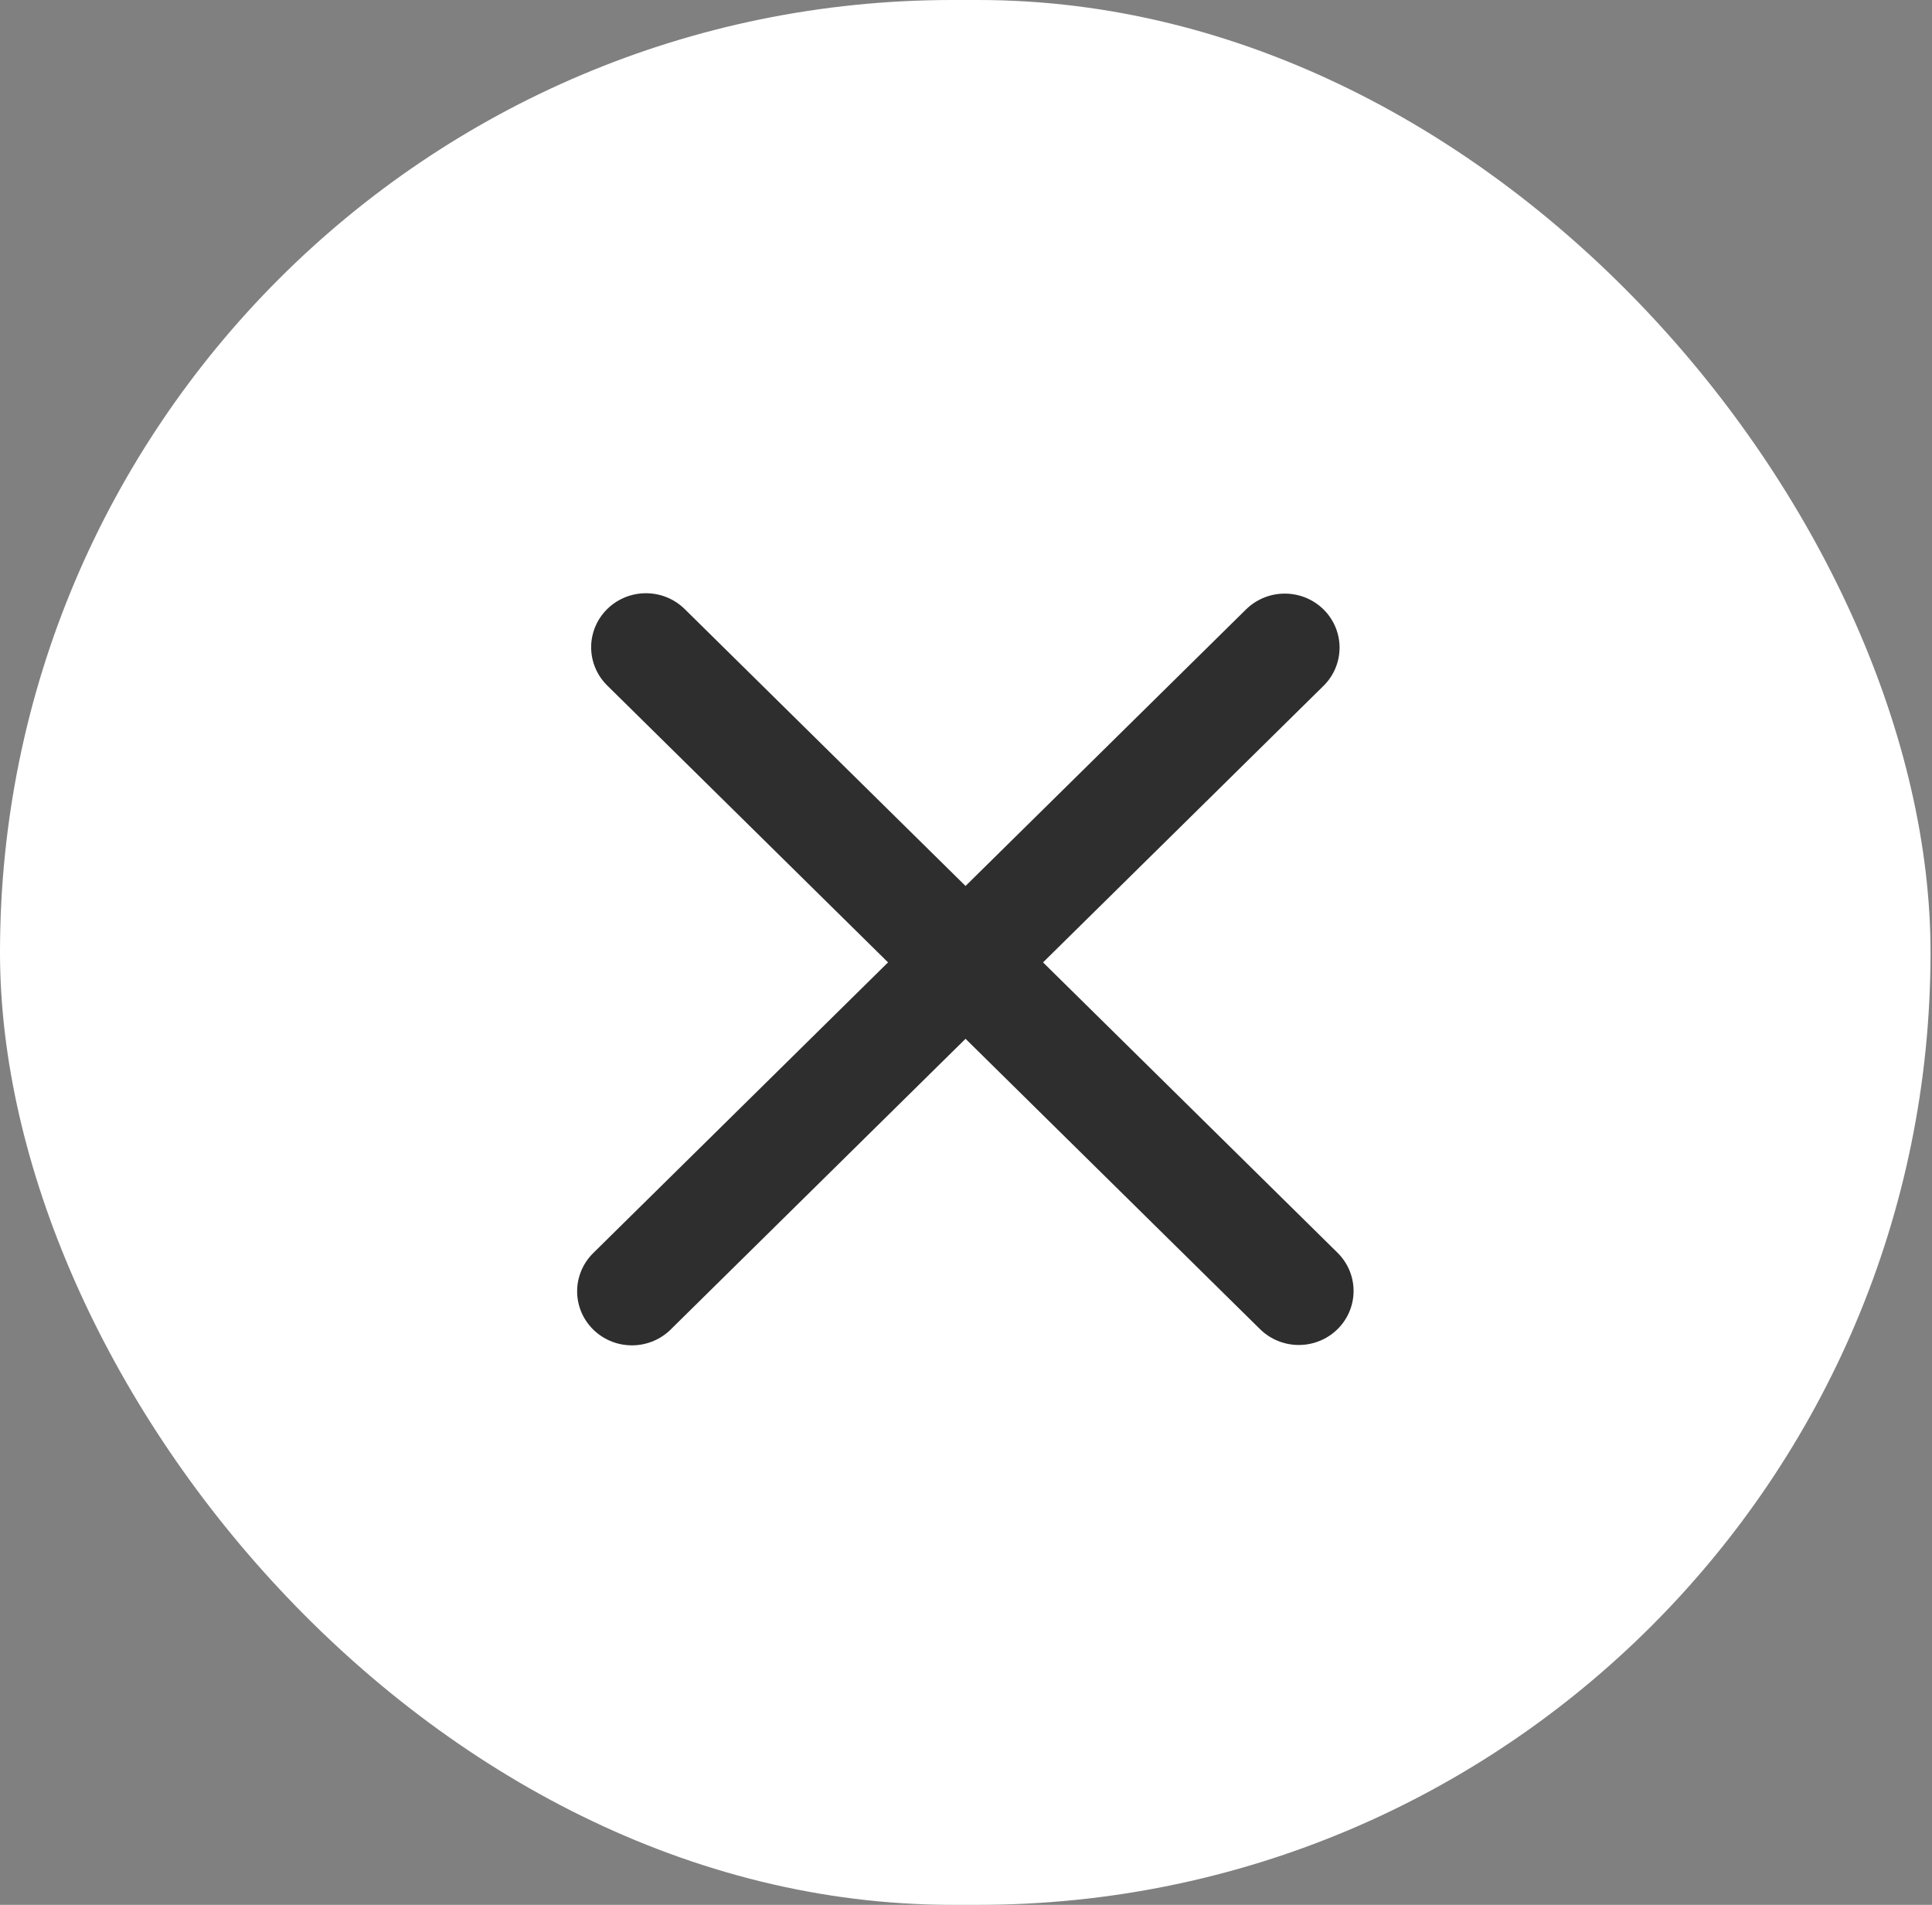
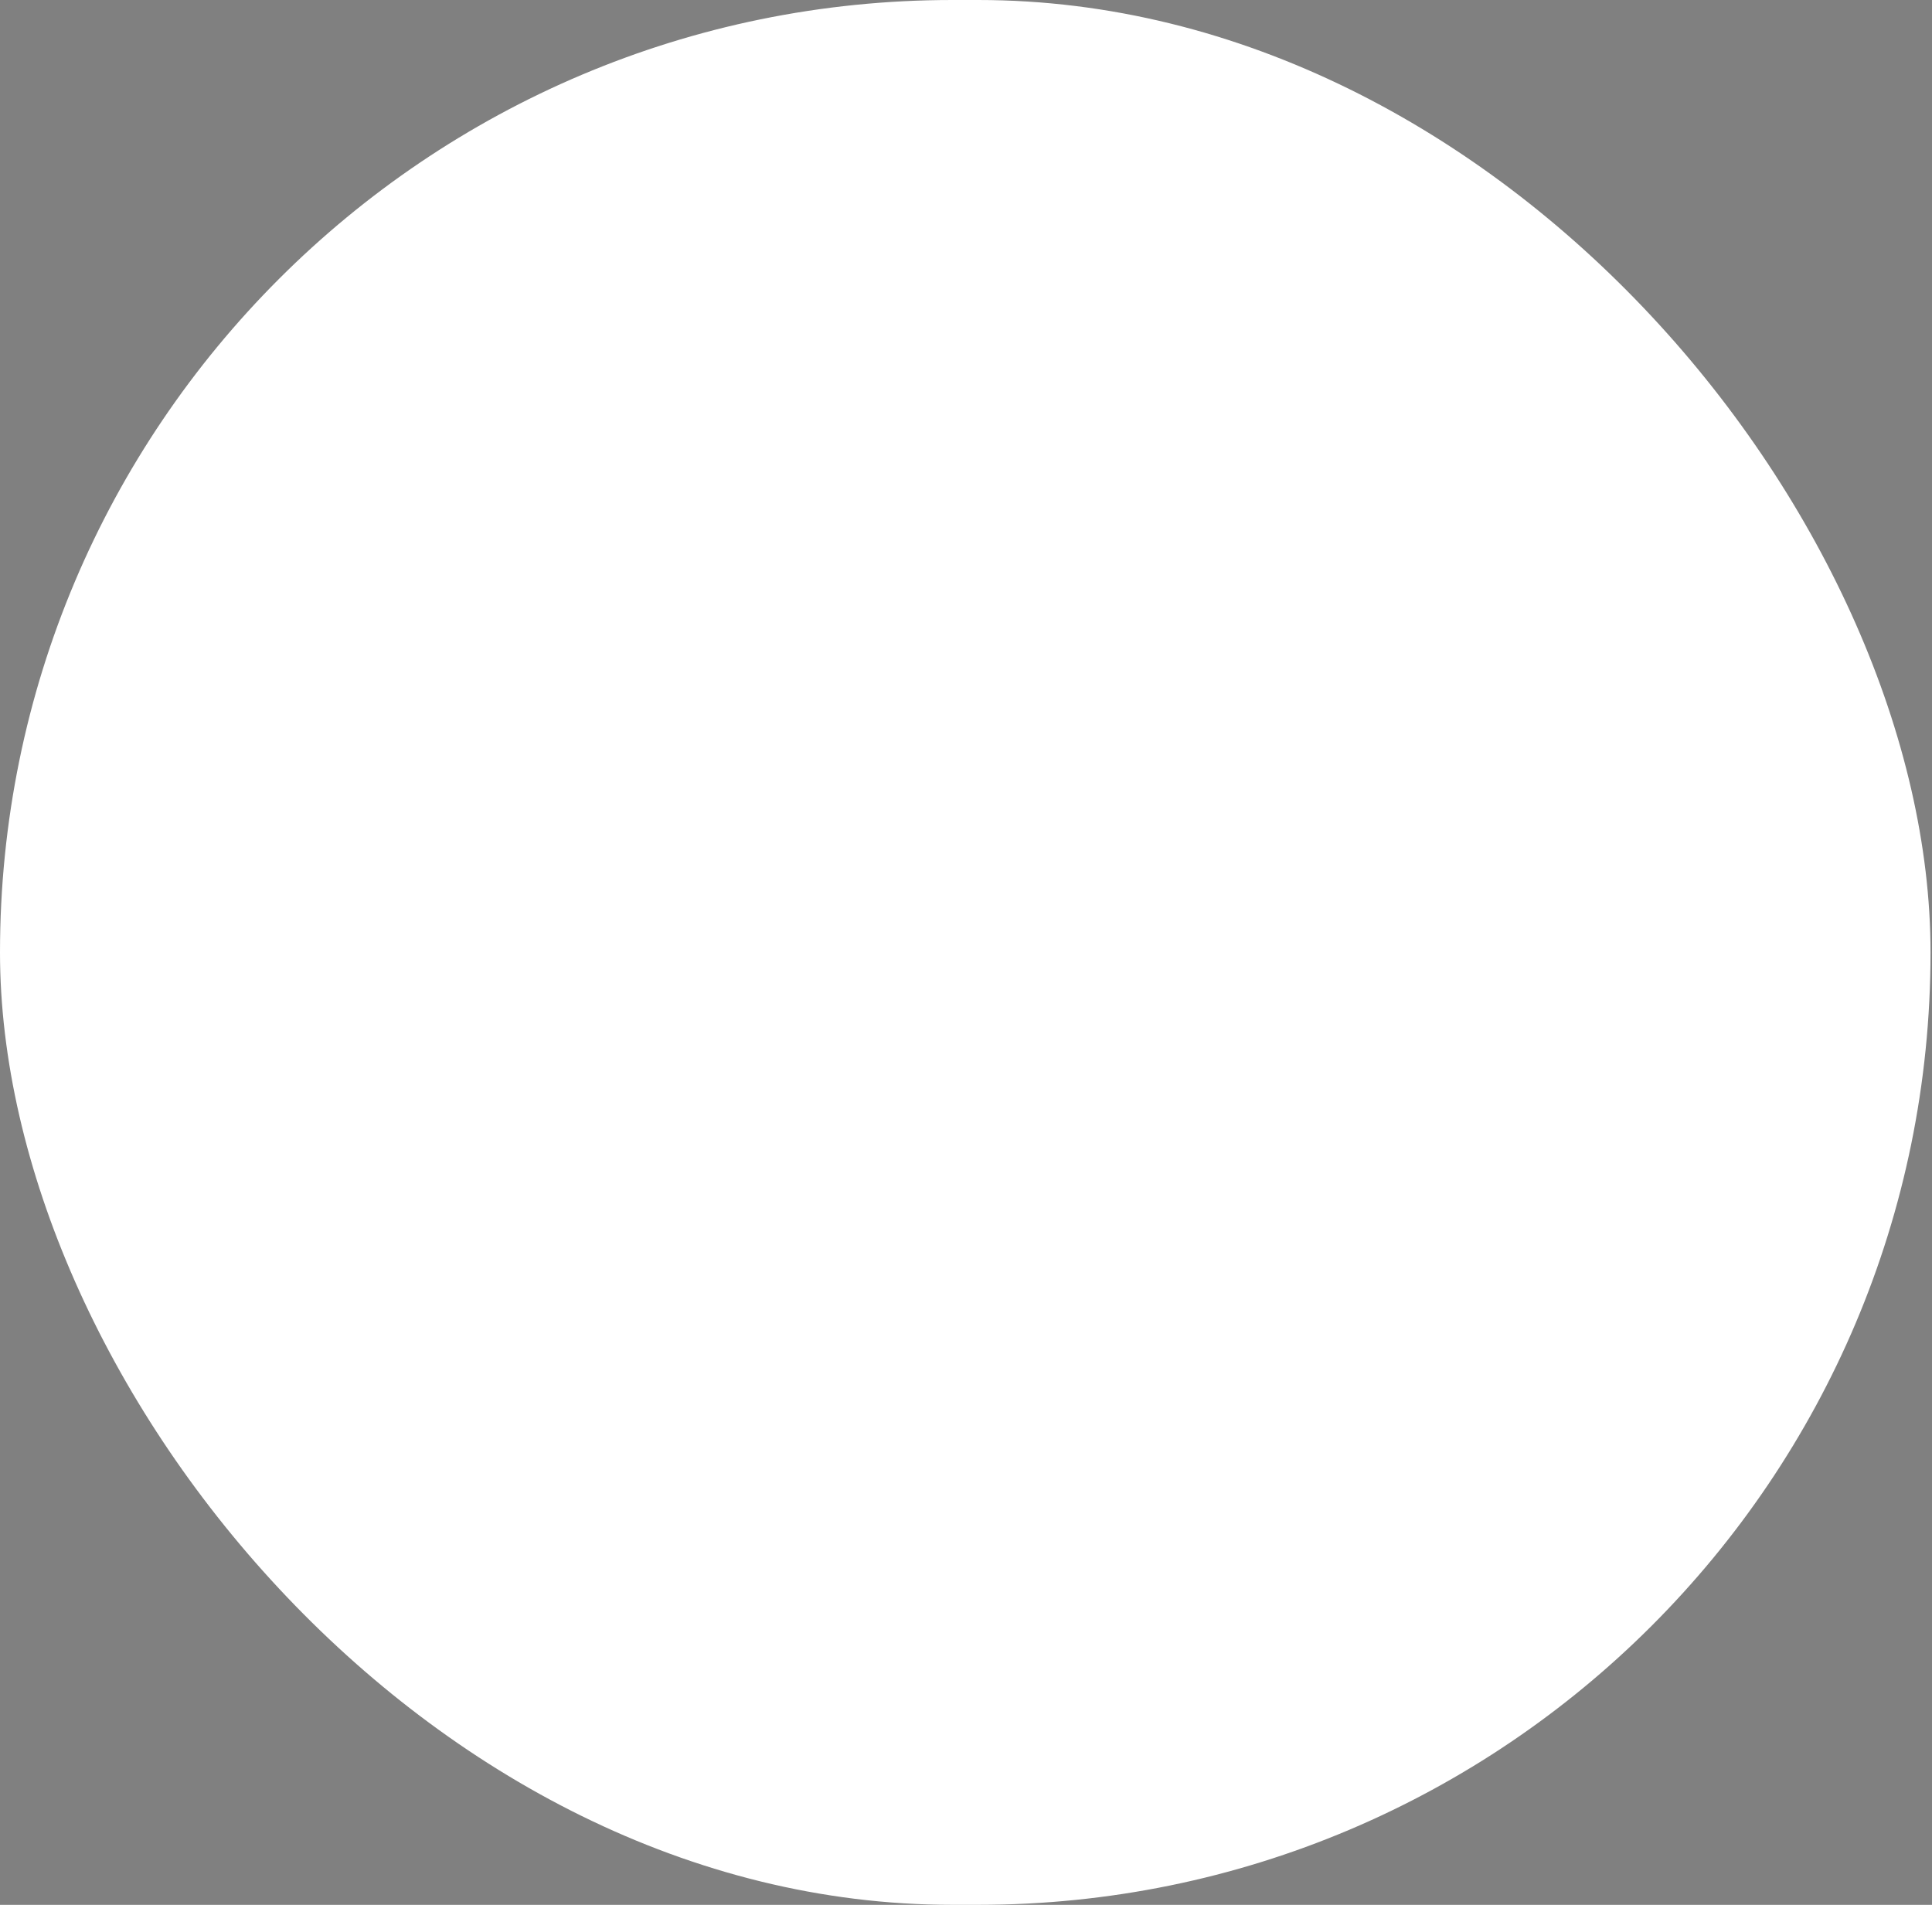
<svg xmlns="http://www.w3.org/2000/svg" width="71" height="70" viewBox="0 0 71 70" fill="none">
  <rect x="0" y="0" width="71" height="70" fill="#808080" stroke="none" />
  <rect width="70.946" height="70" rx="35" fill="white" />
-   <line x1="2" y1="-2" x2="35.696" y2="-2" transform="matrix(0.712 -0.702 0.712 0.702 23.223 50.262)" stroke="#2E2E2E" stroke-width="4" stroke-linecap="round" />
-   <line x1="2" y1="-2" x2="35.696" y2="-2" transform="matrix(0.712 0.702 -0.712 0.702 20.89 23.786)" stroke="#2E2E2E" stroke-width="4" stroke-linecap="round" />
</svg>